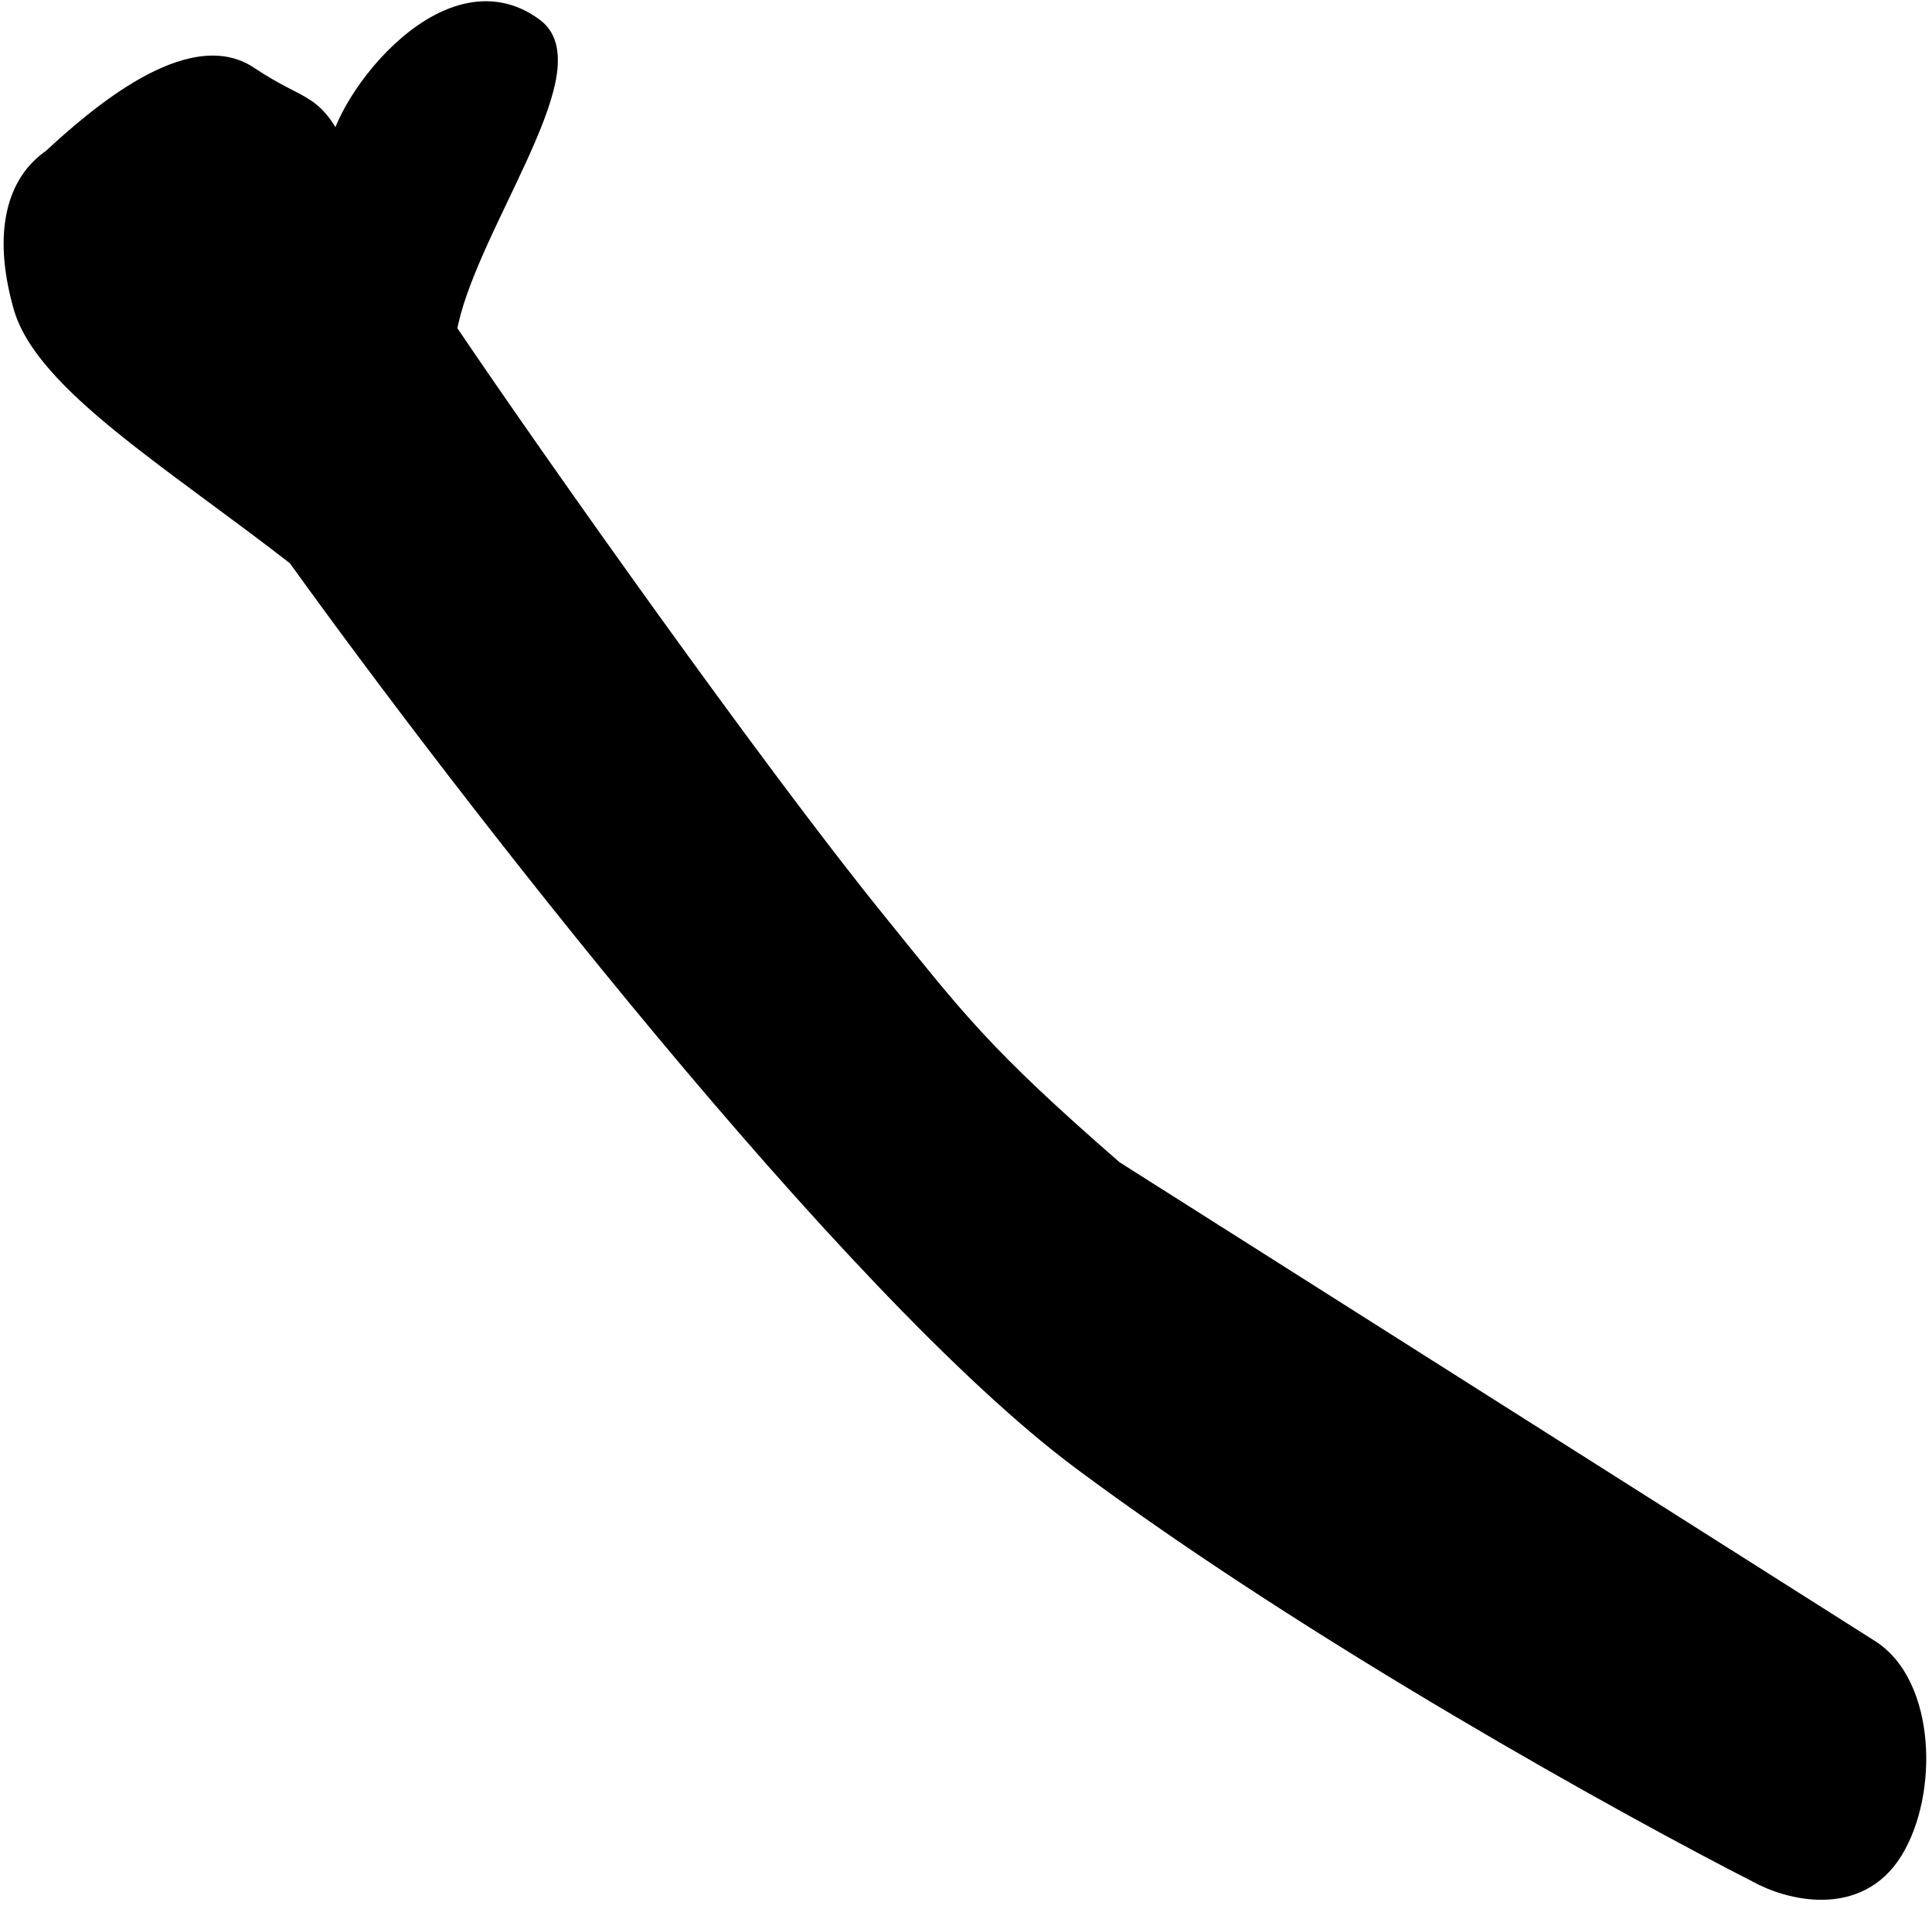
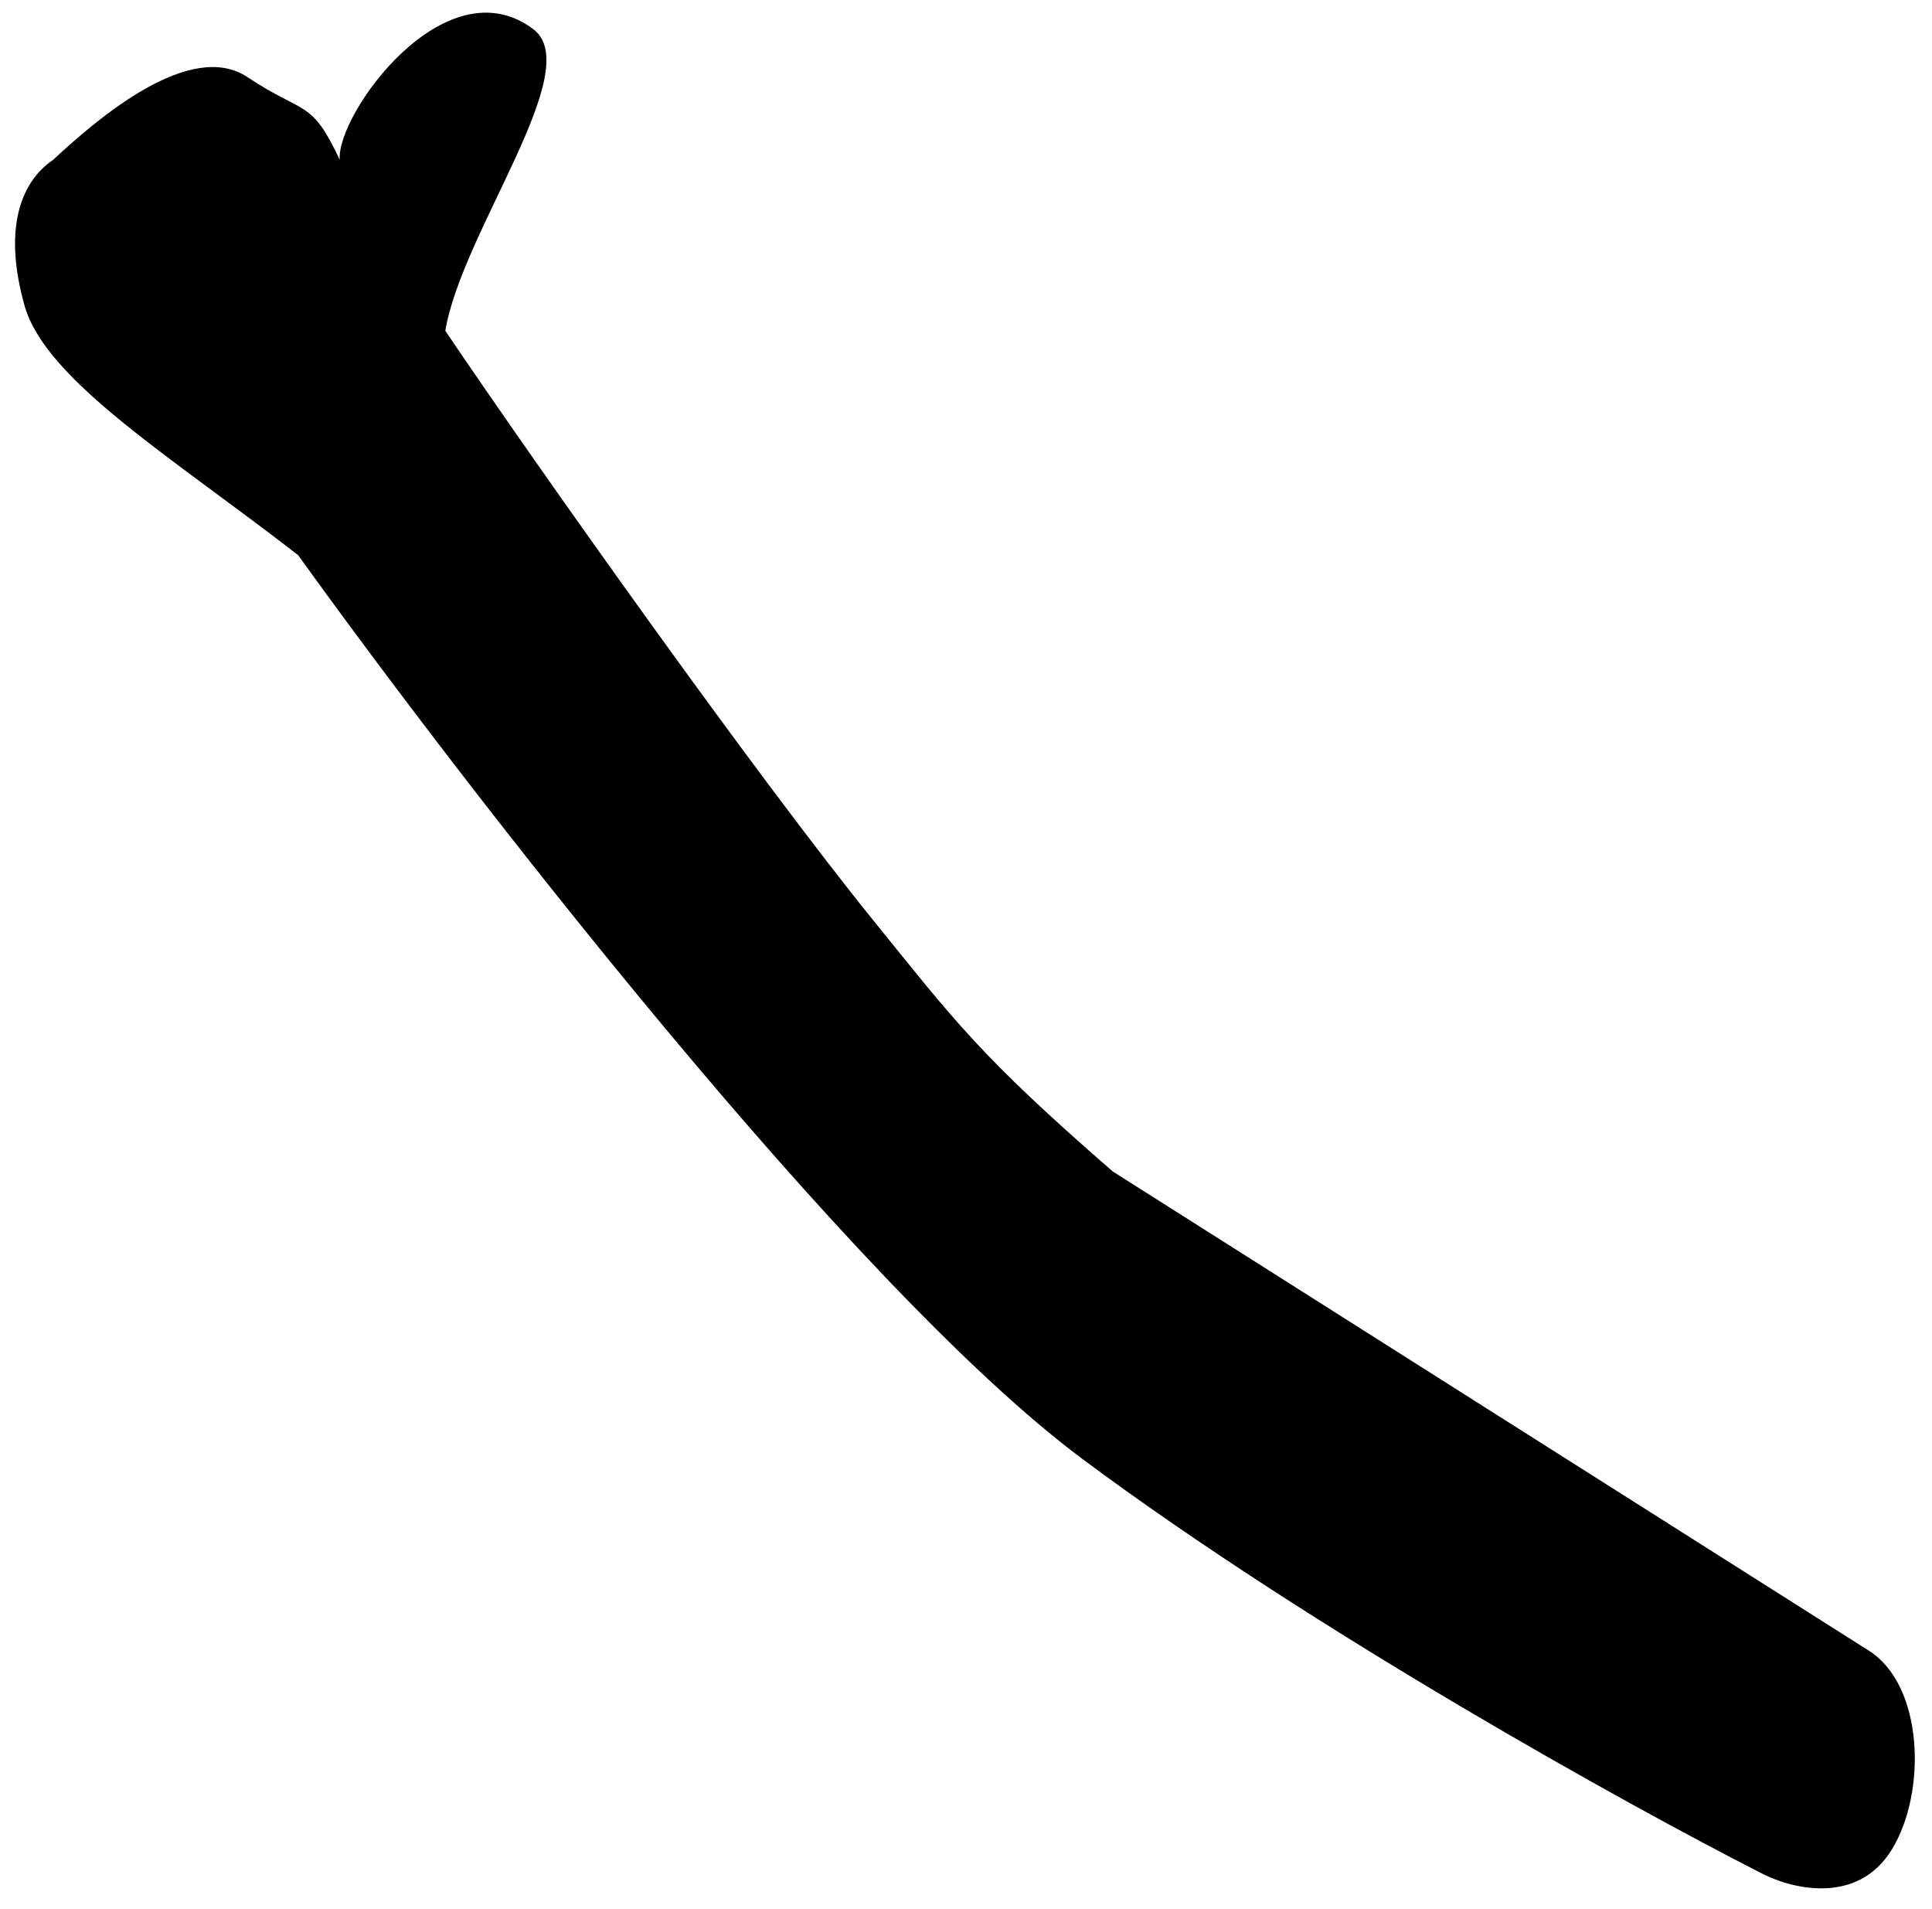
<svg xmlns="http://www.w3.org/2000/svg" width="169" height="167" viewBox="0 0 169 167" fill="none">
  <path d="M76.438 80.558C83.472 89.245 85.689 92.339 97.34 102.465L163.501 144.392C168.267 147.436 168.559 156.749 165.488 161.767C162.417 166.784 156.442 165.16 153.839 163.721C142.575 157.979 114.976 142.721 94.694 127.618C74.412 112.515 40.501 68.619 26.081 48.559C15.208 40.104 4.008 33.302 2.154 26.75C0.301 20.197 1.687 15.993 4.654 13.974C8.648 10.261 16.663 3.427 21.654 6.75C26.645 10.072 27.209 8.623 29.719 13.974C29.393 10.019 38.954 -3.251 46.654 2.556C51.303 6.062 40.392 20.288 38.953 28.932C47.112 41.022 66.063 67.743 76.438 80.558Z" fill="black" />
-   <path d="M97.34 102.465L96.805 103.31L96.741 103.27L96.684 103.22L97.34 102.465ZM76.438 80.558L77.216 79.929L77.216 79.929L76.438 80.558ZM38.953 28.932L38.125 29.491L37.902 29.161L37.967 28.768L38.953 28.932ZM46.654 2.556L46.052 3.355L46.052 3.355L46.654 2.556ZM29.719 13.974L30.715 13.892L28.813 14.398L29.719 13.974ZM4.654 13.974L5.335 14.706L5.28 14.758L5.217 14.8L4.654 13.974ZM2.154 26.75L3.117 26.477L3.117 26.477L2.154 26.75ZM26.081 48.559L26.695 47.769L26.809 47.858L26.893 47.975L26.081 48.559ZM153.839 163.721L154.293 162.83L154.308 162.837L154.323 162.845L153.839 163.721ZM165.488 161.767L166.341 162.289L165.488 161.767ZM163.501 144.392L164.036 143.547L164.039 143.549L163.501 144.392ZM97.34 102.465L96.684 103.22C84.97 93.039 82.711 89.894 75.661 81.187L76.438 80.558L77.216 79.929C84.233 88.596 86.409 91.639 97.996 101.711L97.34 102.465ZM76.438 80.558L75.661 81.187C65.258 68.339 46.289 41.589 38.125 29.491L38.953 28.932L39.782 28.373C47.936 40.455 66.868 67.148 77.216 79.929L76.438 80.558ZM38.953 28.932L37.967 28.768C38.349 26.475 39.345 23.868 40.503 21.253C41.65 18.661 43.044 15.873 44.178 13.401C45.341 10.863 46.268 8.58 46.634 6.745C47.011 4.859 46.722 3.86 46.052 3.355L46.654 2.556L47.257 1.758C48.911 3.005 49.002 5.099 48.596 7.136C48.179 9.225 47.159 11.697 45.996 14.234C44.803 16.837 43.49 19.445 42.332 22.062C41.185 24.654 40.278 27.067 39.94 29.096L38.953 28.932ZM46.654 2.556L46.052 3.355C44.389 2.1 42.662 1.882 40.954 2.305C39.203 2.739 37.443 3.86 35.858 5.336C34.281 6.805 32.938 8.572 32.014 10.198C31.553 11.011 31.205 11.772 30.985 12.428C30.759 13.101 30.691 13.592 30.715 13.892L29.719 13.974L28.722 14.056C28.665 13.366 28.825 12.578 29.089 11.791C29.359 10.987 29.766 10.108 30.275 9.211C31.293 7.418 32.76 5.489 34.495 3.873C36.222 2.263 38.276 0.908 40.473 0.364C42.713 -0.192 45.07 0.109 47.257 1.758L46.654 2.556ZM29.719 13.974L28.813 14.398C27.579 11.768 26.907 10.998 26.061 10.432C25.581 10.111 25.041 9.852 24.204 9.414C23.39 8.988 22.387 8.438 21.1 7.582L21.654 6.75L22.209 5.917C23.418 6.722 24.356 7.237 25.13 7.641C25.881 8.034 26.575 8.37 27.173 8.77C28.484 9.648 29.348 10.829 30.624 13.549L29.719 13.974ZM21.654 6.75L21.1 7.582C19.125 6.267 16.366 6.856 13.27 8.595C10.254 10.29 7.324 12.857 5.335 14.706L4.654 13.974L3.974 13.241C5.978 11.378 9.053 8.671 12.29 6.852C15.449 5.077 19.193 3.91 22.209 5.917L21.654 6.75ZM4.654 13.974L5.217 14.8C2.759 16.473 1.32 20.127 3.117 26.477L2.154 26.75L1.192 27.022C-0.719 20.267 0.615 15.512 4.092 13.147L4.654 13.974ZM2.154 26.75L3.117 26.477C3.523 27.915 4.466 29.438 5.898 31.074C7.326 32.704 9.19 34.392 11.367 36.165C13.542 37.937 16.002 39.772 18.611 41.702C21.214 43.627 23.965 45.646 26.695 47.769L26.081 48.559L25.467 49.348C22.761 47.243 20.034 45.242 17.422 43.309C14.815 41.382 12.32 39.521 10.104 37.716C7.89 35.913 5.928 34.144 4.394 32.391C2.865 30.645 1.712 28.86 1.192 27.022L2.154 26.75ZM26.081 48.559L26.893 47.975C34.091 57.989 46.16 73.959 58.957 89.307C71.775 104.679 85.256 119.343 95.291 126.816L94.694 127.618L94.097 128.42C83.85 120.79 70.234 105.954 57.421 90.588C44.588 75.197 32.491 59.189 25.269 49.142L26.081 48.559ZM94.694 127.618L95.291 126.816C115.509 141.871 143.051 157.1 154.293 162.83L153.839 163.721L153.385 164.611C142.099 158.859 114.444 143.572 94.097 128.42L94.694 127.618ZM153.839 163.721L154.323 162.845C155.513 163.504 157.485 164.202 159.47 164.165C161.403 164.129 163.313 163.406 164.635 161.245L165.488 161.767L166.341 162.289C164.593 165.145 161.98 166.119 159.507 166.165C157.085 166.21 154.768 165.377 153.355 164.596L153.839 163.721ZM165.488 161.767L164.635 161.245C166.037 158.954 166.708 155.595 166.437 152.425C166.164 149.229 164.967 146.515 162.963 145.235L163.501 144.392L164.039 143.549C166.801 145.313 168.133 148.778 168.43 152.254C168.729 155.756 168.01 159.562 166.341 162.289L165.488 161.767ZM163.501 144.392L162.966 145.237L96.805 103.31L97.34 102.465L97.875 101.621L164.036 143.547L163.501 144.392Z" fill="black" />
</svg>